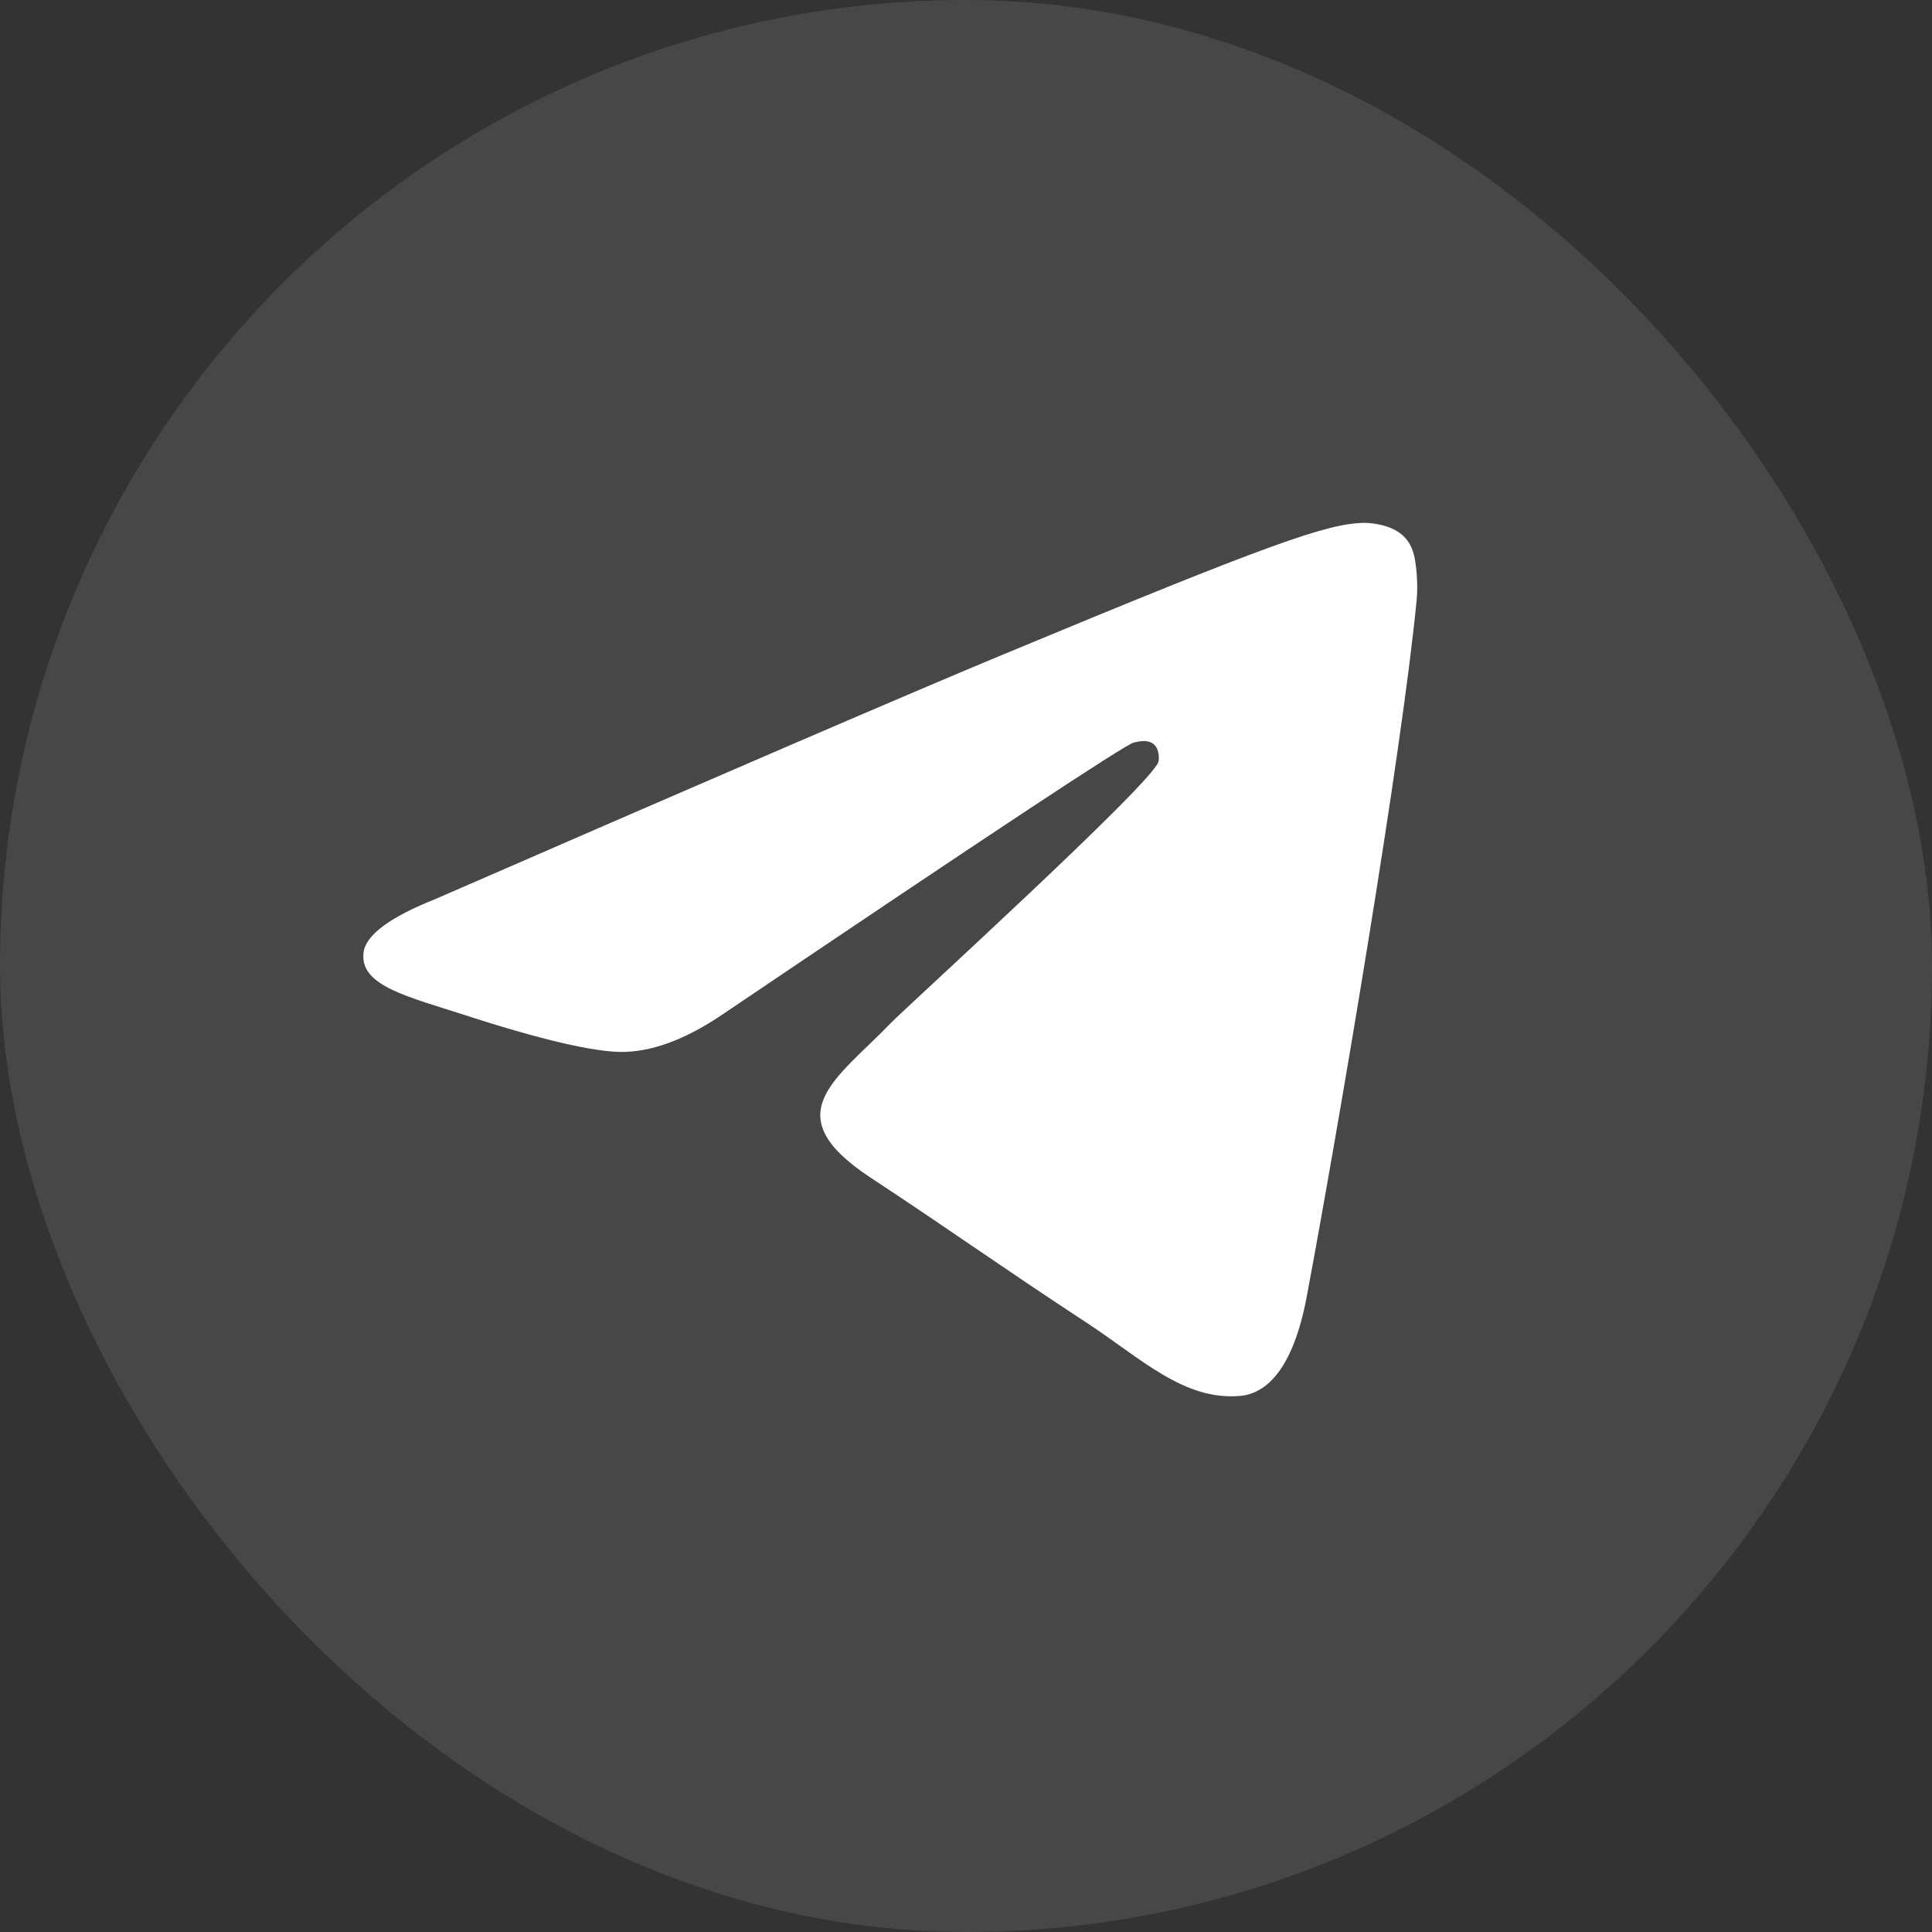
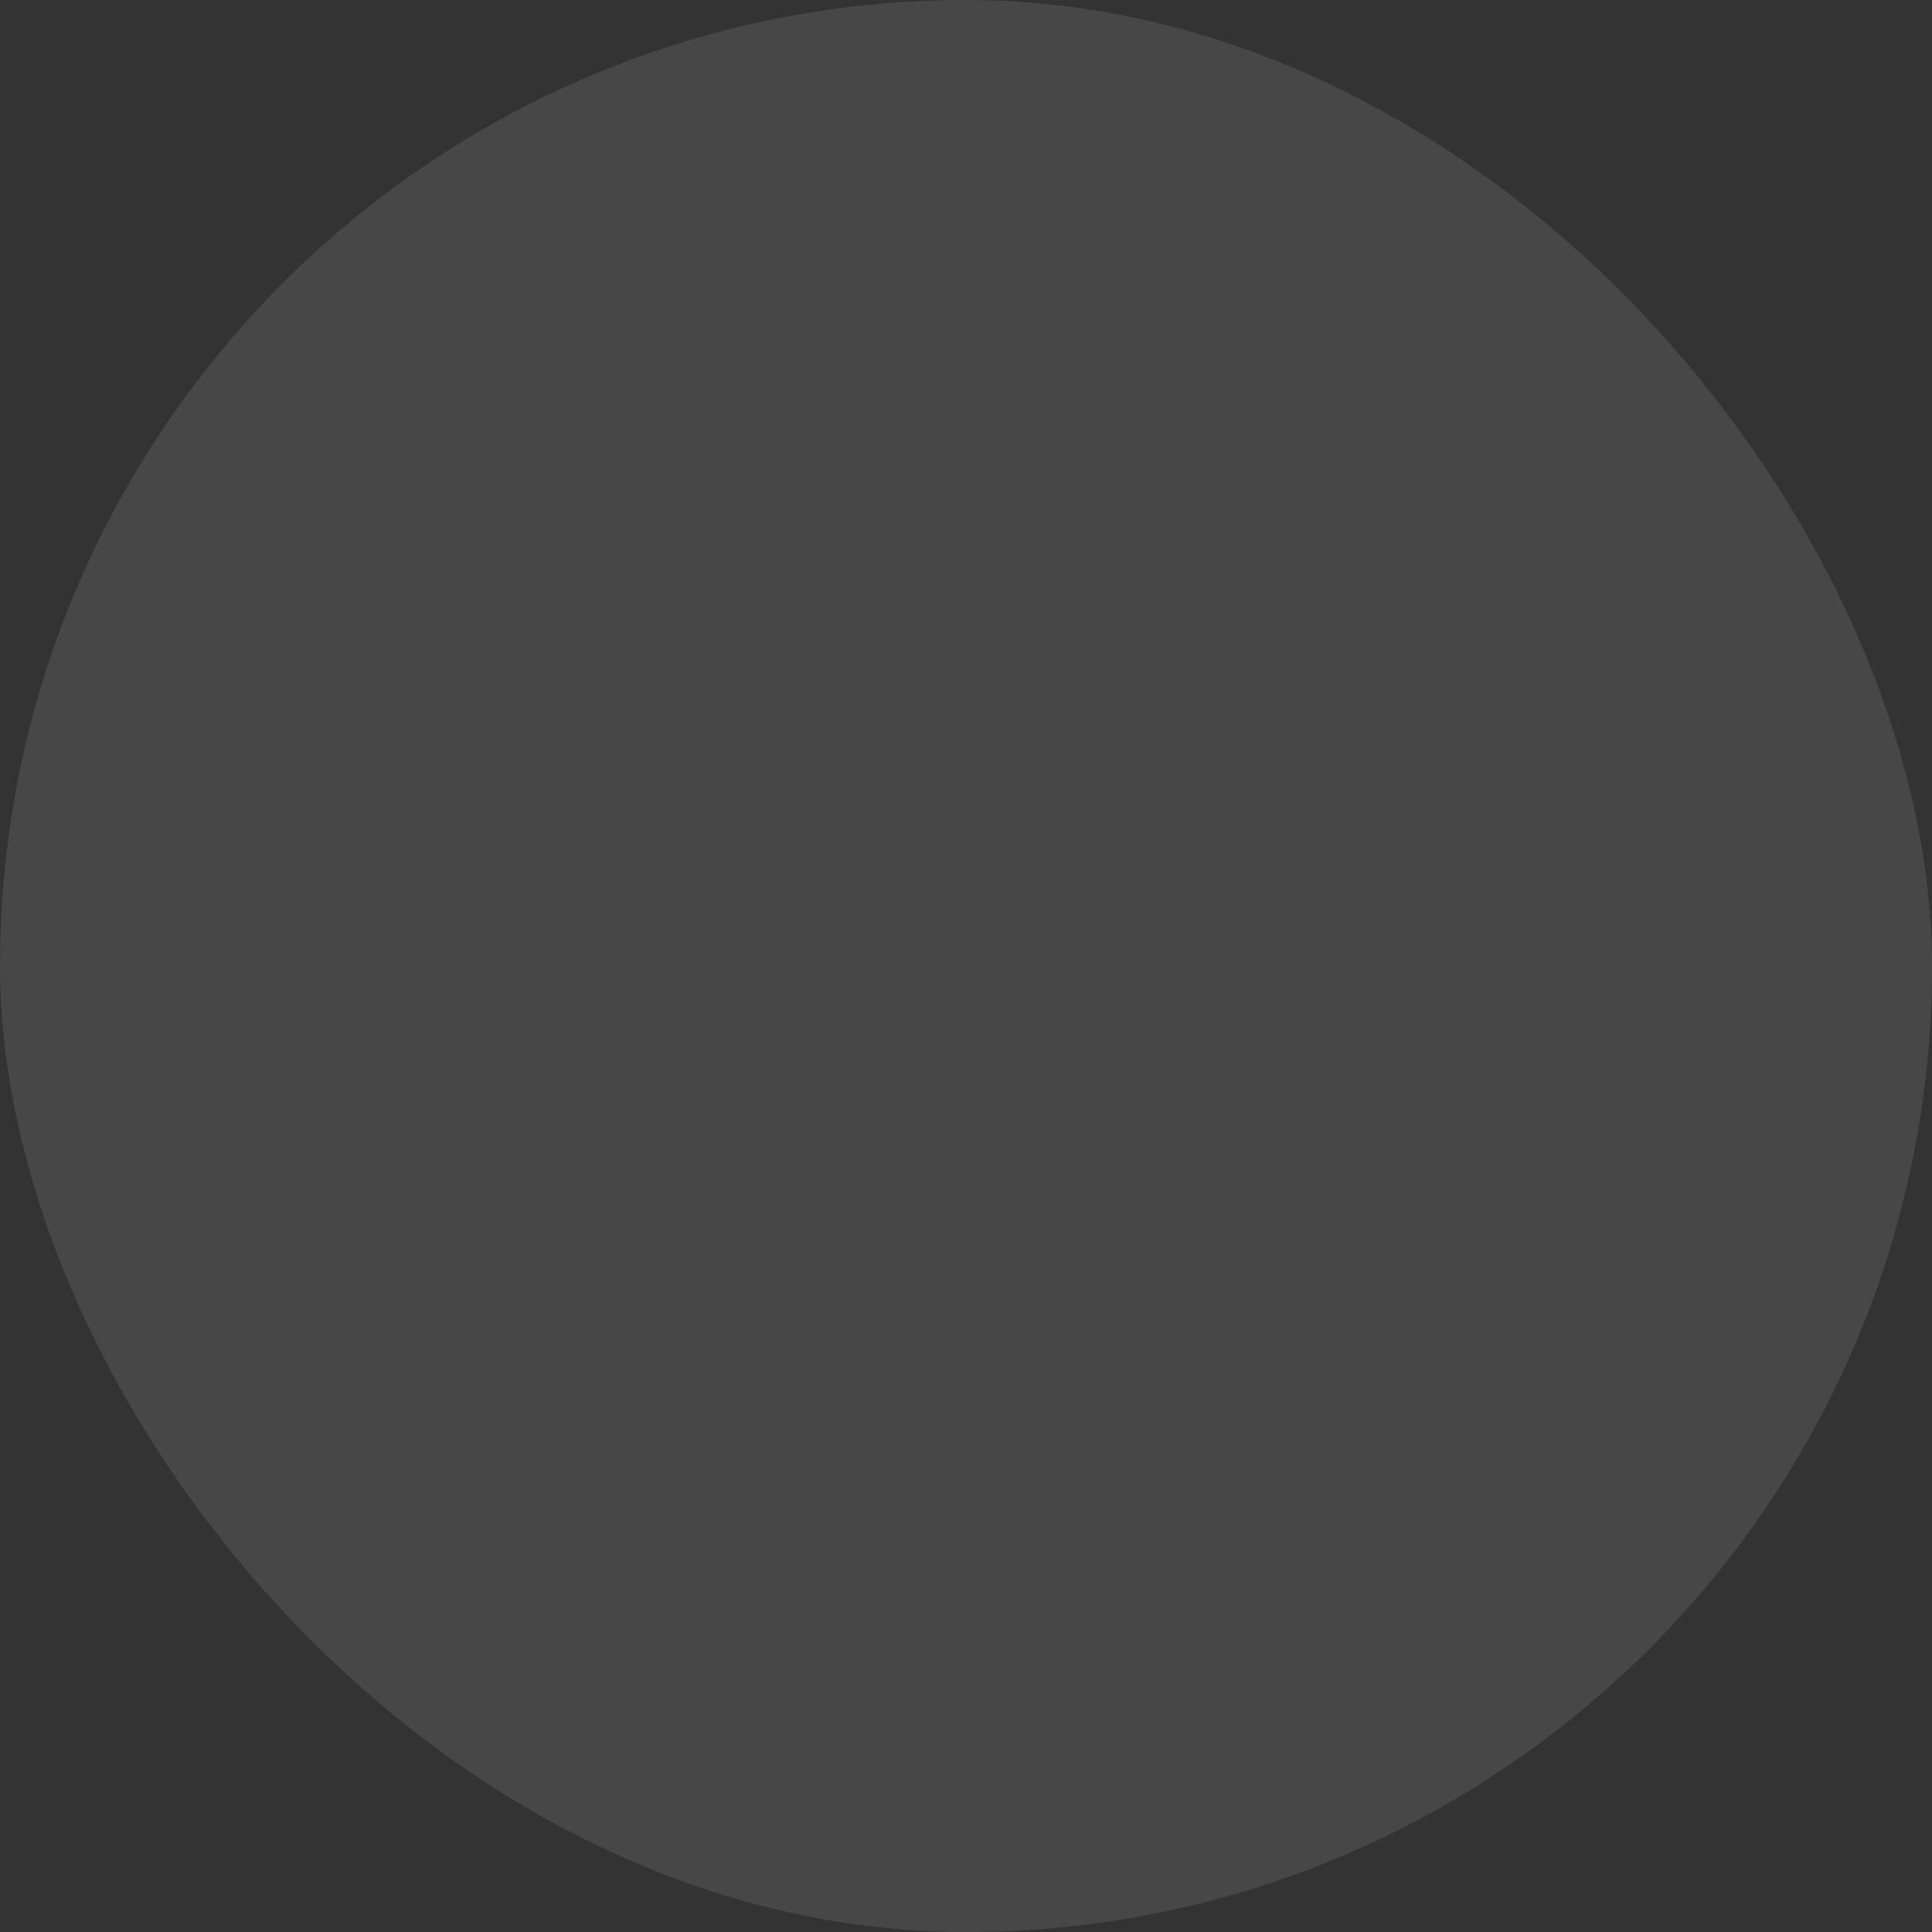
<svg xmlns="http://www.w3.org/2000/svg" width="28" height="28" viewBox="0 0 28 28" fill="none">
  <rect x="0" y="0" width="28" height="28" fill="#333333" stroke="none" />
  <rect width="28" height="28" rx="14" fill="white" fill-opacity="0.1" />
-   <path fill-rule="evenodd" clip-rule="evenodd" d="M6.316 13.027C10.416 11.241 13.15 10.063 14.518 9.494C18.423 7.87 19.235 7.588 19.764 7.578C19.88 7.576 20.14 7.605 20.309 7.742C20.451 7.857 20.49 8.013 20.509 8.123C20.528 8.232 20.551 8.481 20.533 8.676C20.321 10.9 19.405 16.297 18.939 18.788C18.742 19.842 18.354 20.195 17.978 20.23C17.161 20.305 16.541 19.69 15.75 19.171C14.512 18.36 13.813 17.855 12.611 17.063C11.223 16.148 12.123 15.645 12.914 14.823C13.121 14.608 16.72 11.335 16.79 11.038C16.798 11.001 16.806 10.862 16.724 10.789C16.642 10.716 16.521 10.741 16.433 10.761C16.309 10.789 14.331 12.096 10.501 14.682C9.939 15.068 9.431 15.255 8.975 15.245C8.473 15.235 7.507 14.962 6.789 14.728C5.908 14.442 5.208 14.29 5.269 13.804C5.301 13.551 5.65 13.292 6.316 13.027Z" fill="white" />
</svg>